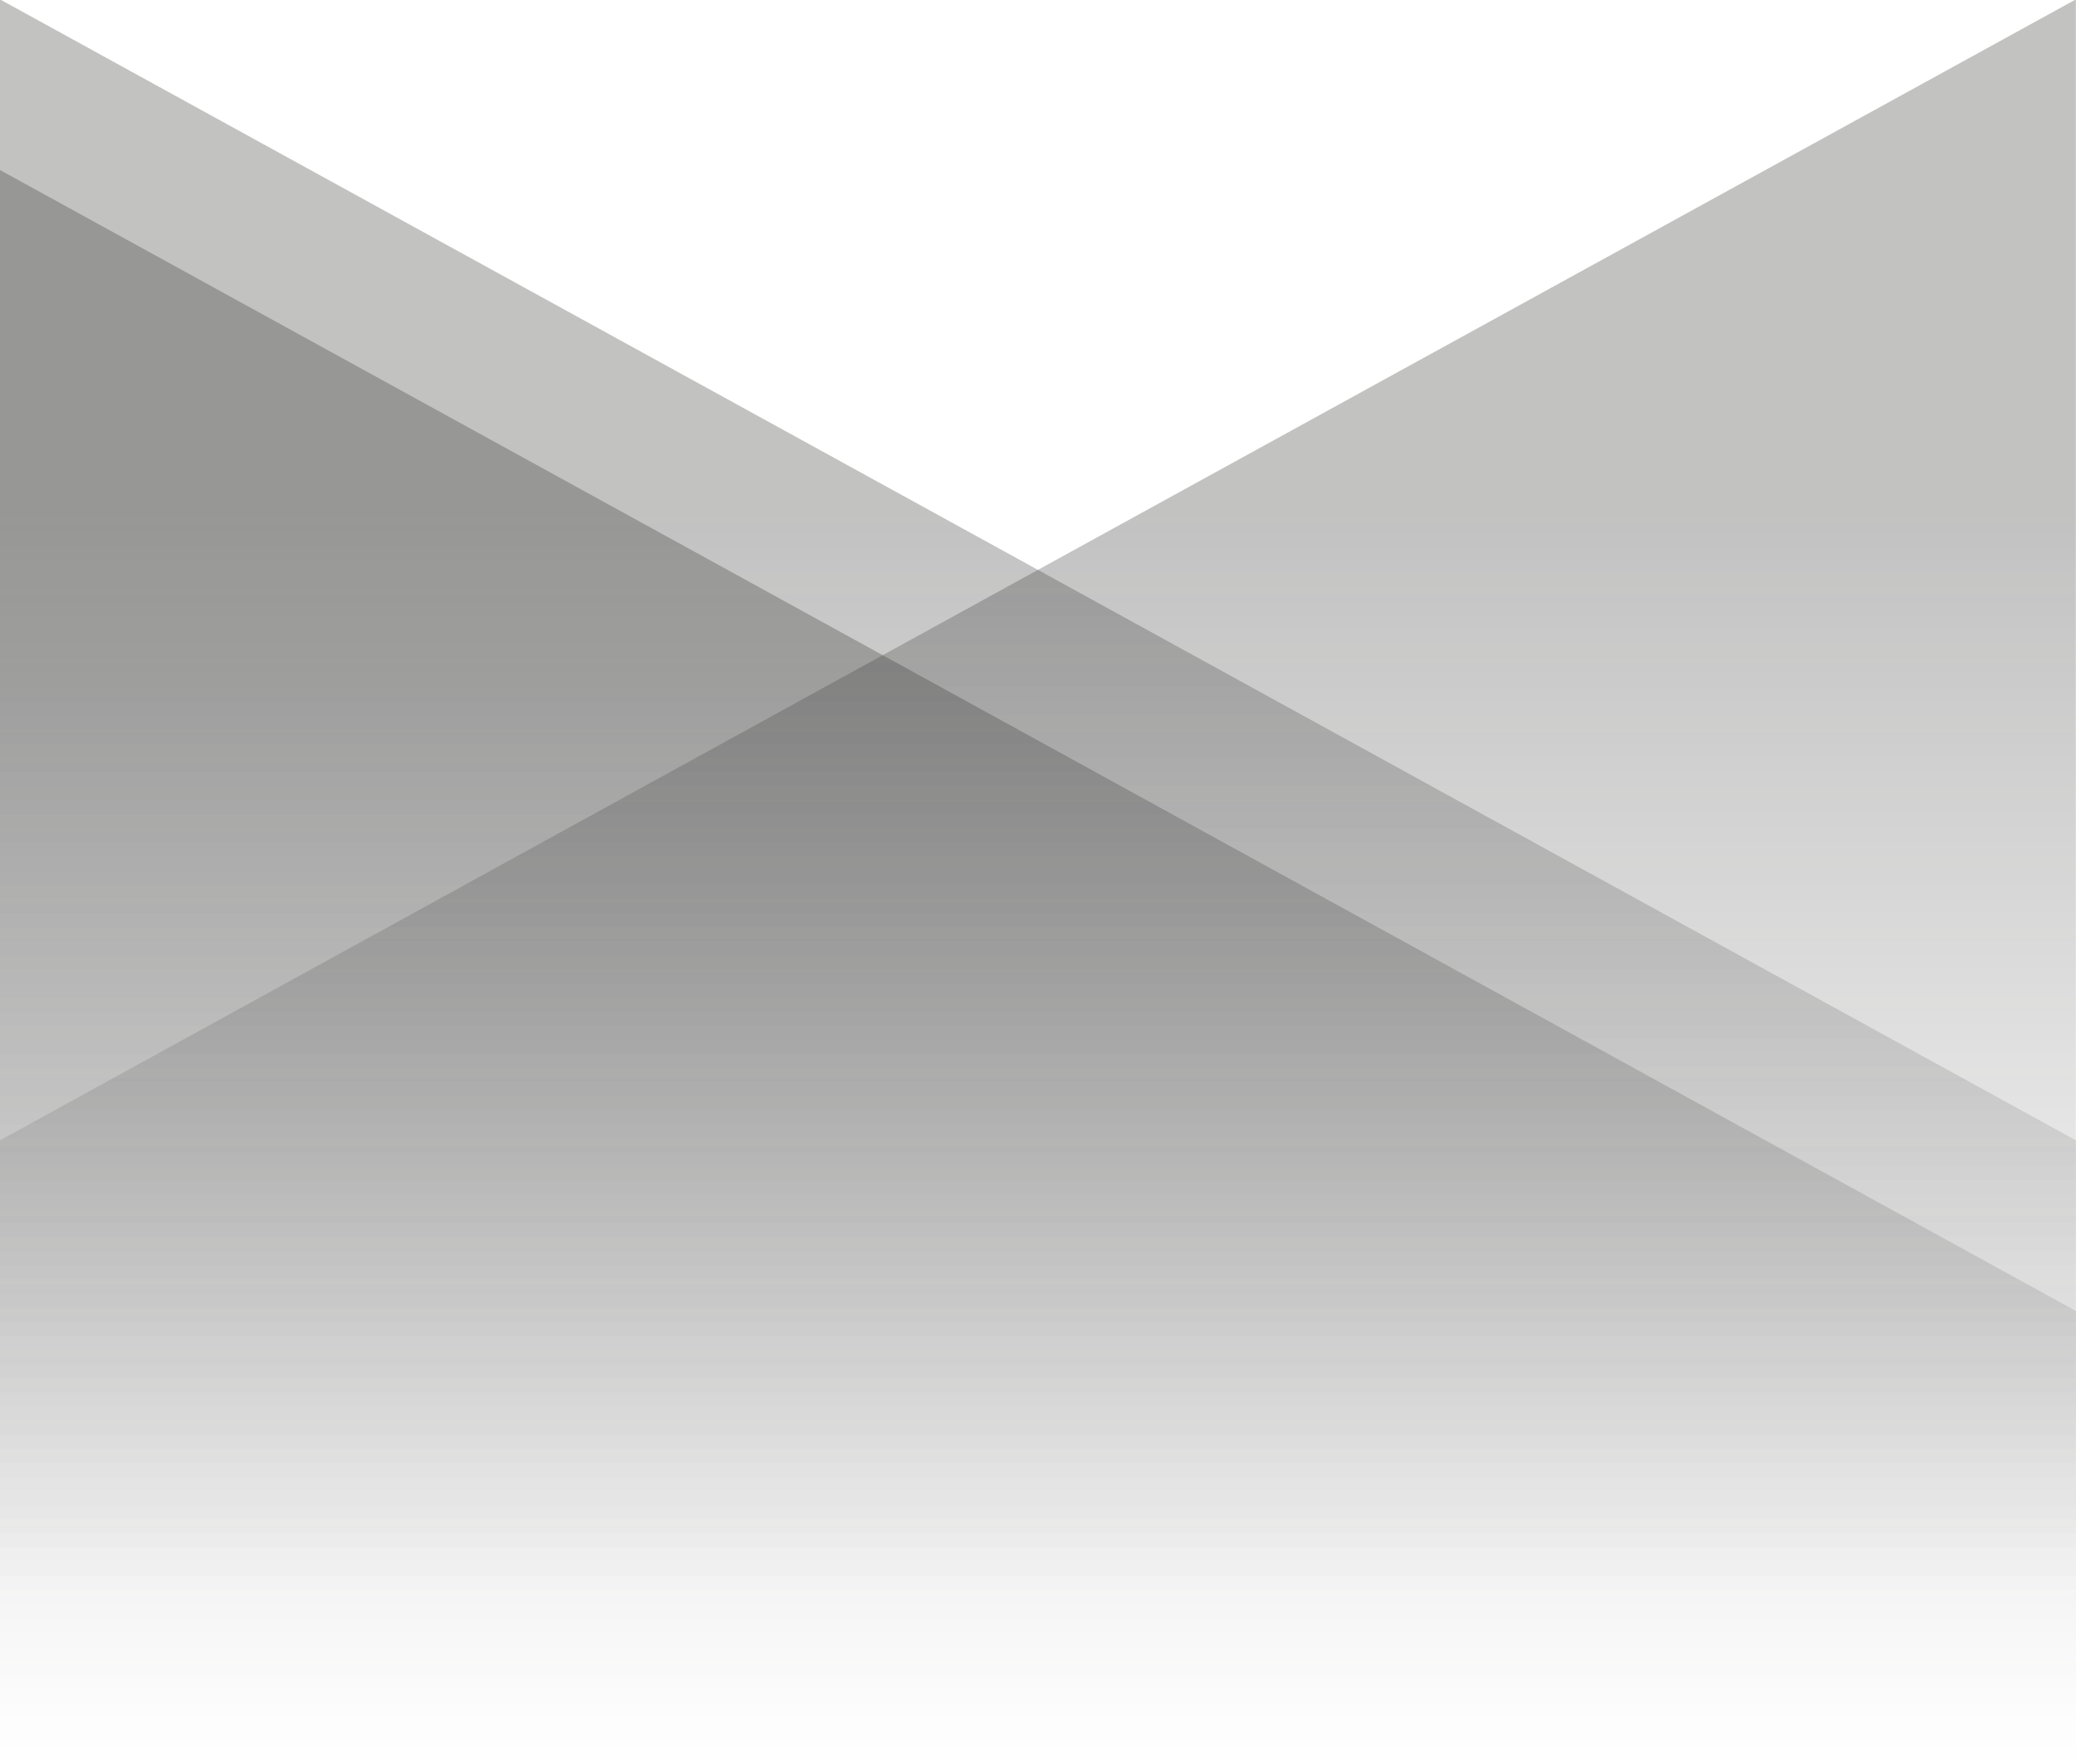
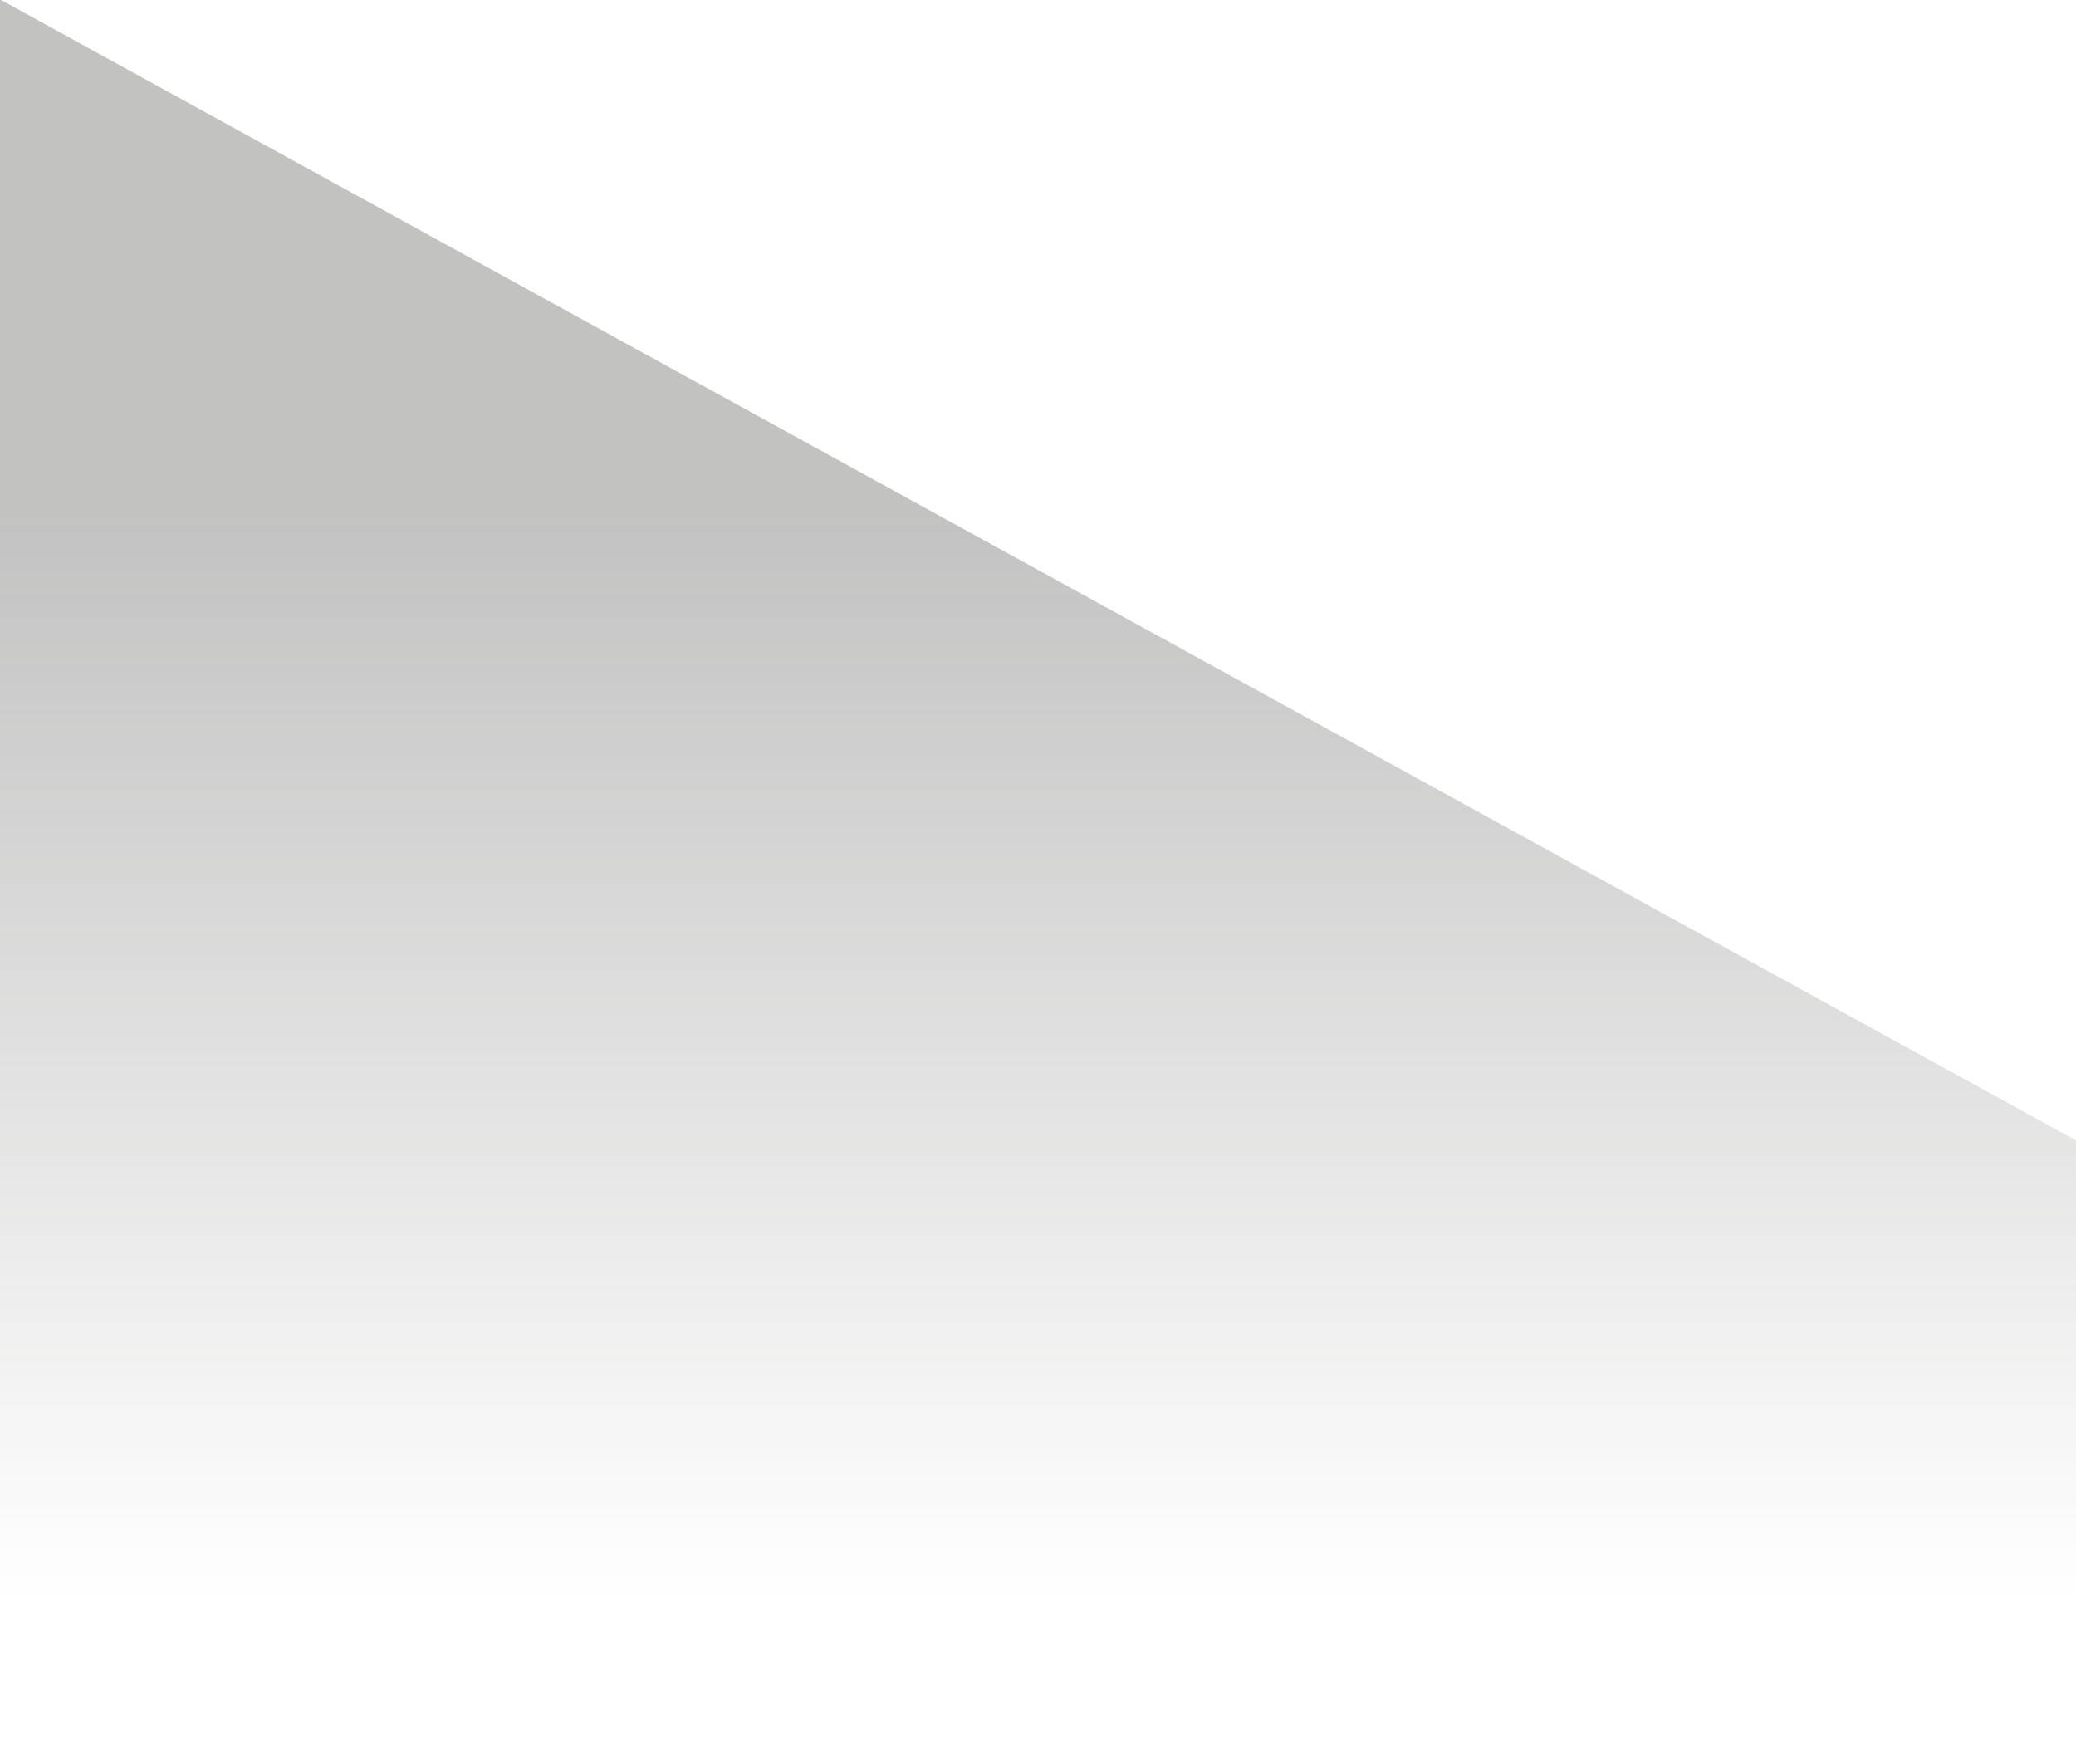
<svg xmlns="http://www.w3.org/2000/svg" width="1728" height="1468" viewBox="0 0 1728 1468">
  <defs>
    <clipPath id="a">
      <rect width="1728" height="1468" transform="translate(685 390.5)" fill="#fff" />
    </clipPath>
    <linearGradient id="b" x1="0.5" y1="0.326" x2="0.5" y2="1" gradientUnits="objectBoundingBox">
      <stop offset="0" stop-color="#343433" />
      <stop offset="1" stop-color="#343433" stop-opacity="0" />
    </linearGradient>
  </defs>
  <g transform="translate(-685 -390.5)" clip-path="url(#a)">
    <path d="M0,0,2412.88,1326H0Z" transform="translate(685 390)" opacity="0.3" fill="url(#b)" style="mix-blend-mode:multiply;isolation:isolate" />
-     <path d="M0,0,2412.88,1326H0Z" transform="translate(685 532)" opacity="0.3" fill="url(#b)" style="mix-blend-mode:multiply;isolation:isolate" />
-     <path d="M0,0-2412.88,1326H0Z" transform="translate(2412.88 390)" opacity="0.3" fill="url(#b)" style="mix-blend-mode:multiply;isolation:isolate" />
+     <path d="M0,0,2412.88,1326Z" transform="translate(685 532)" opacity="0.3" fill="url(#b)" style="mix-blend-mode:multiply;isolation:isolate" />
  </g>
</svg>